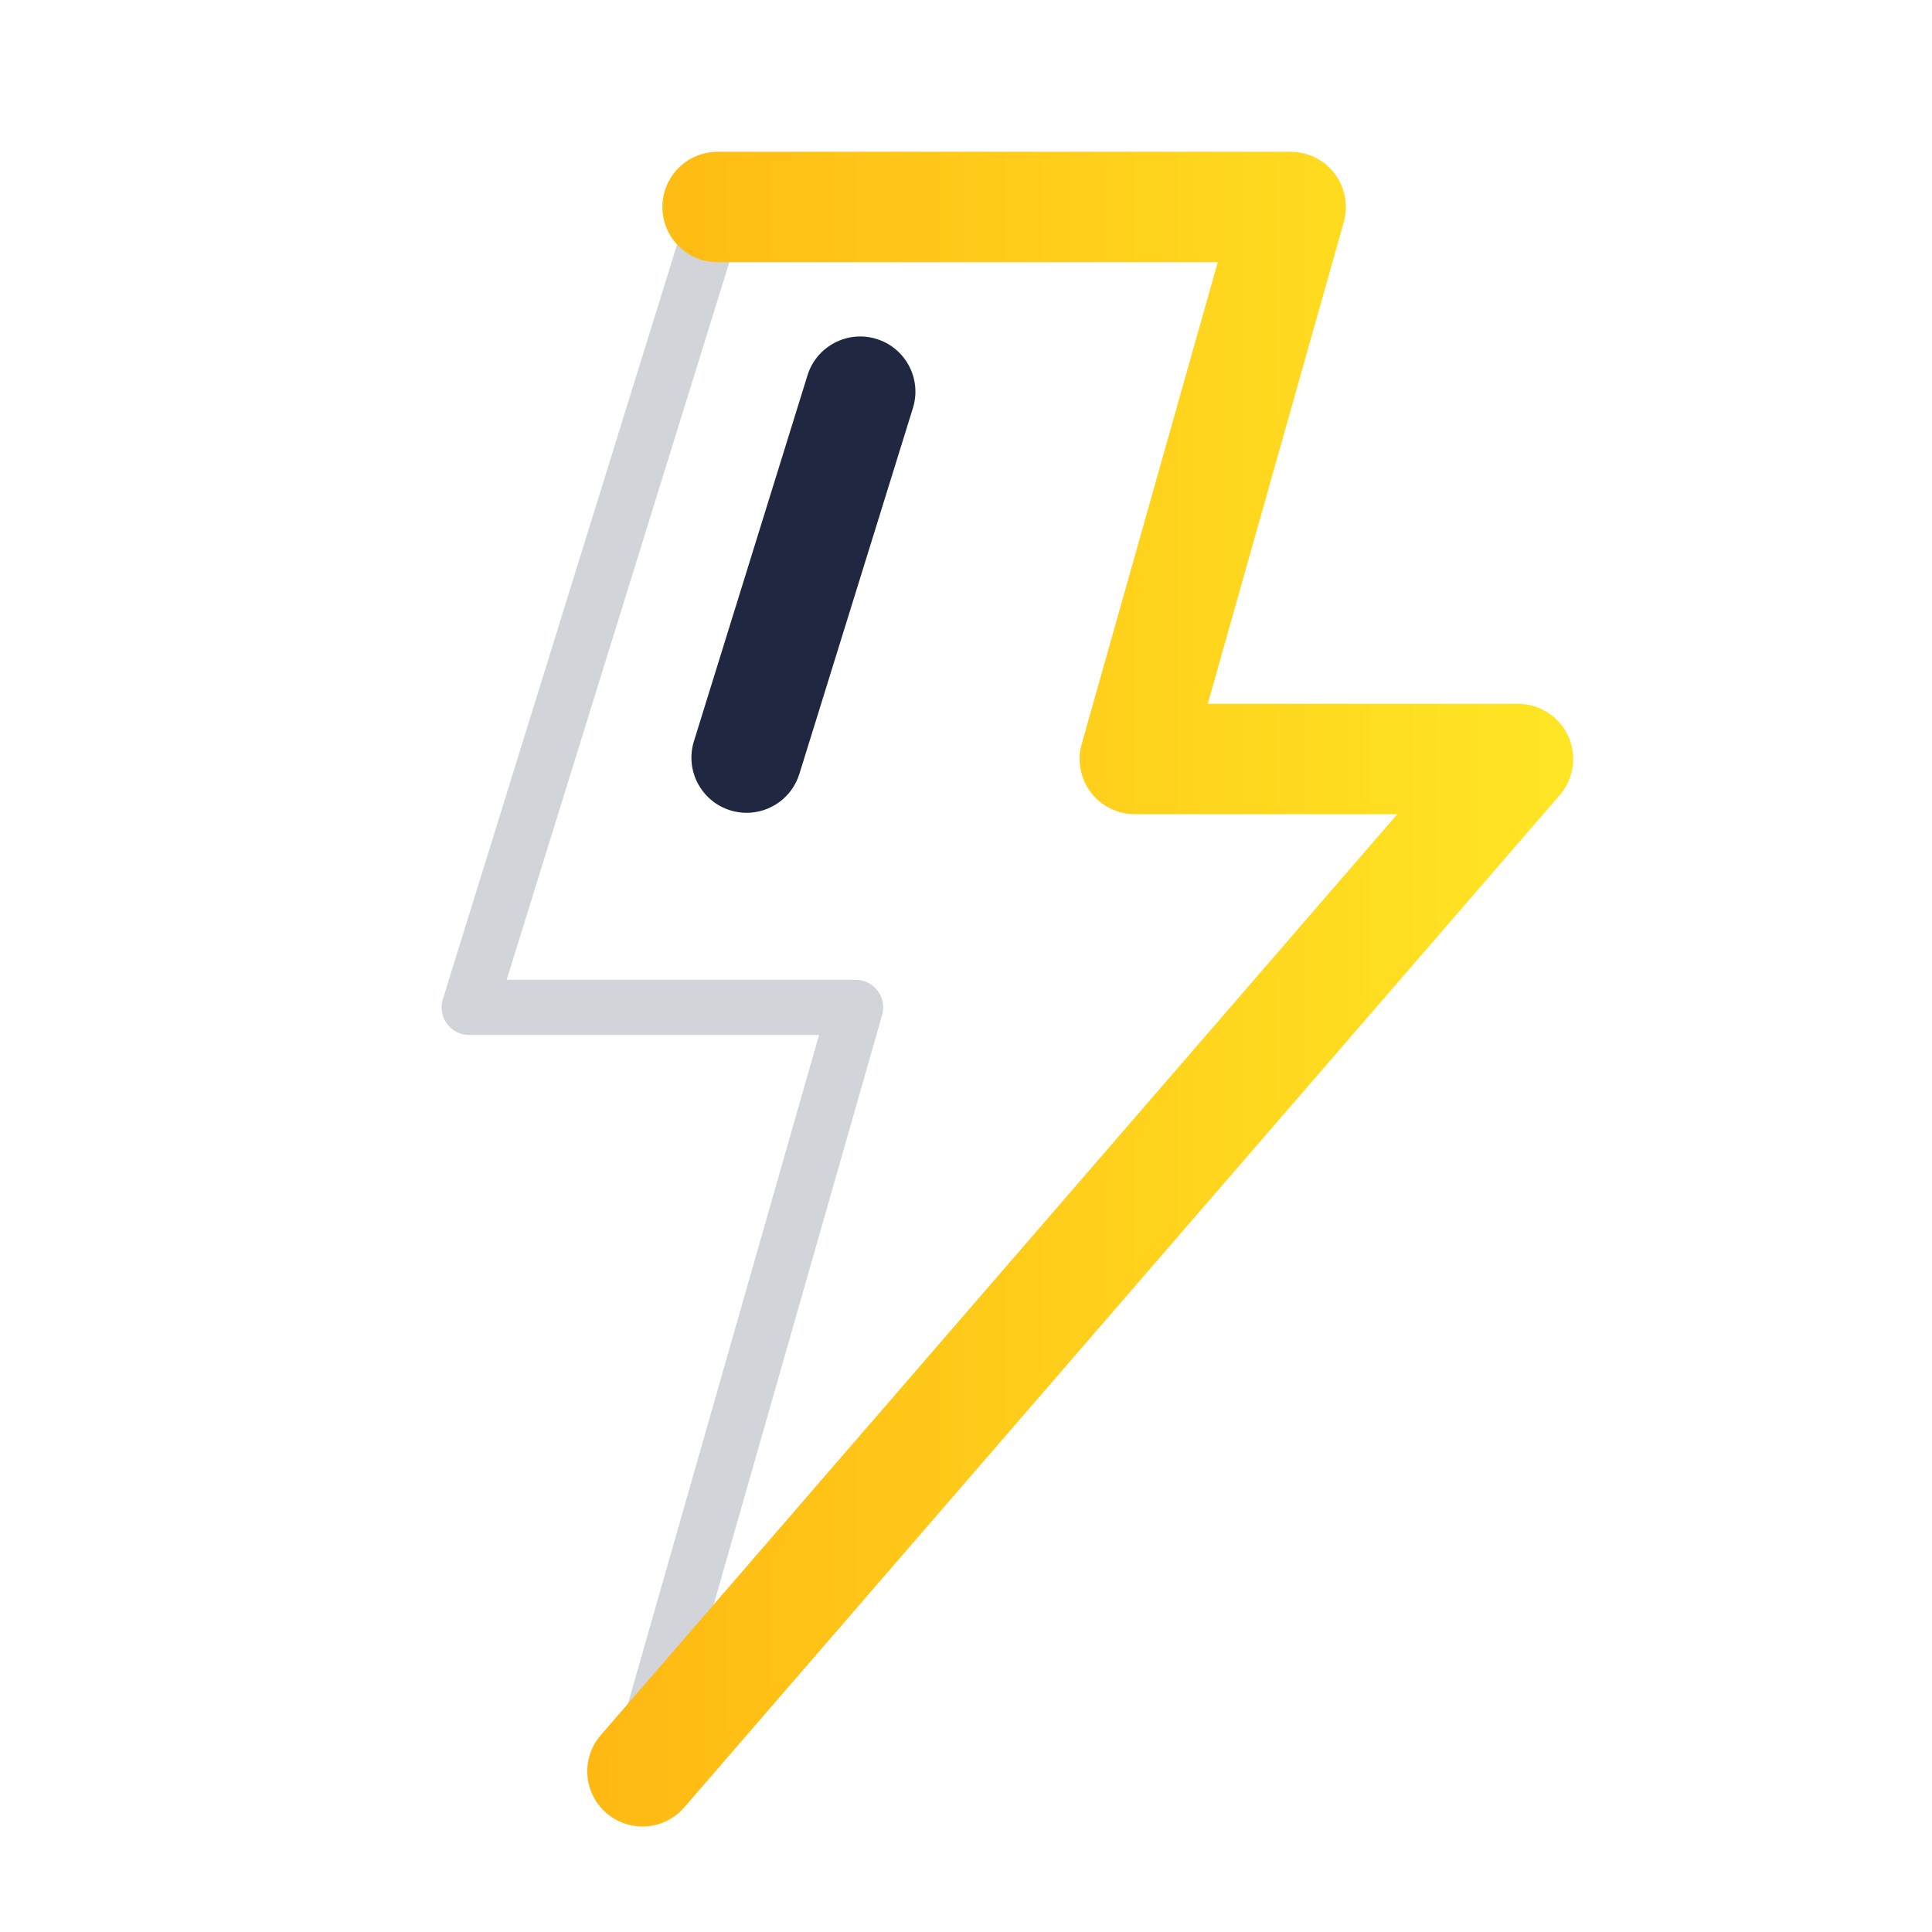
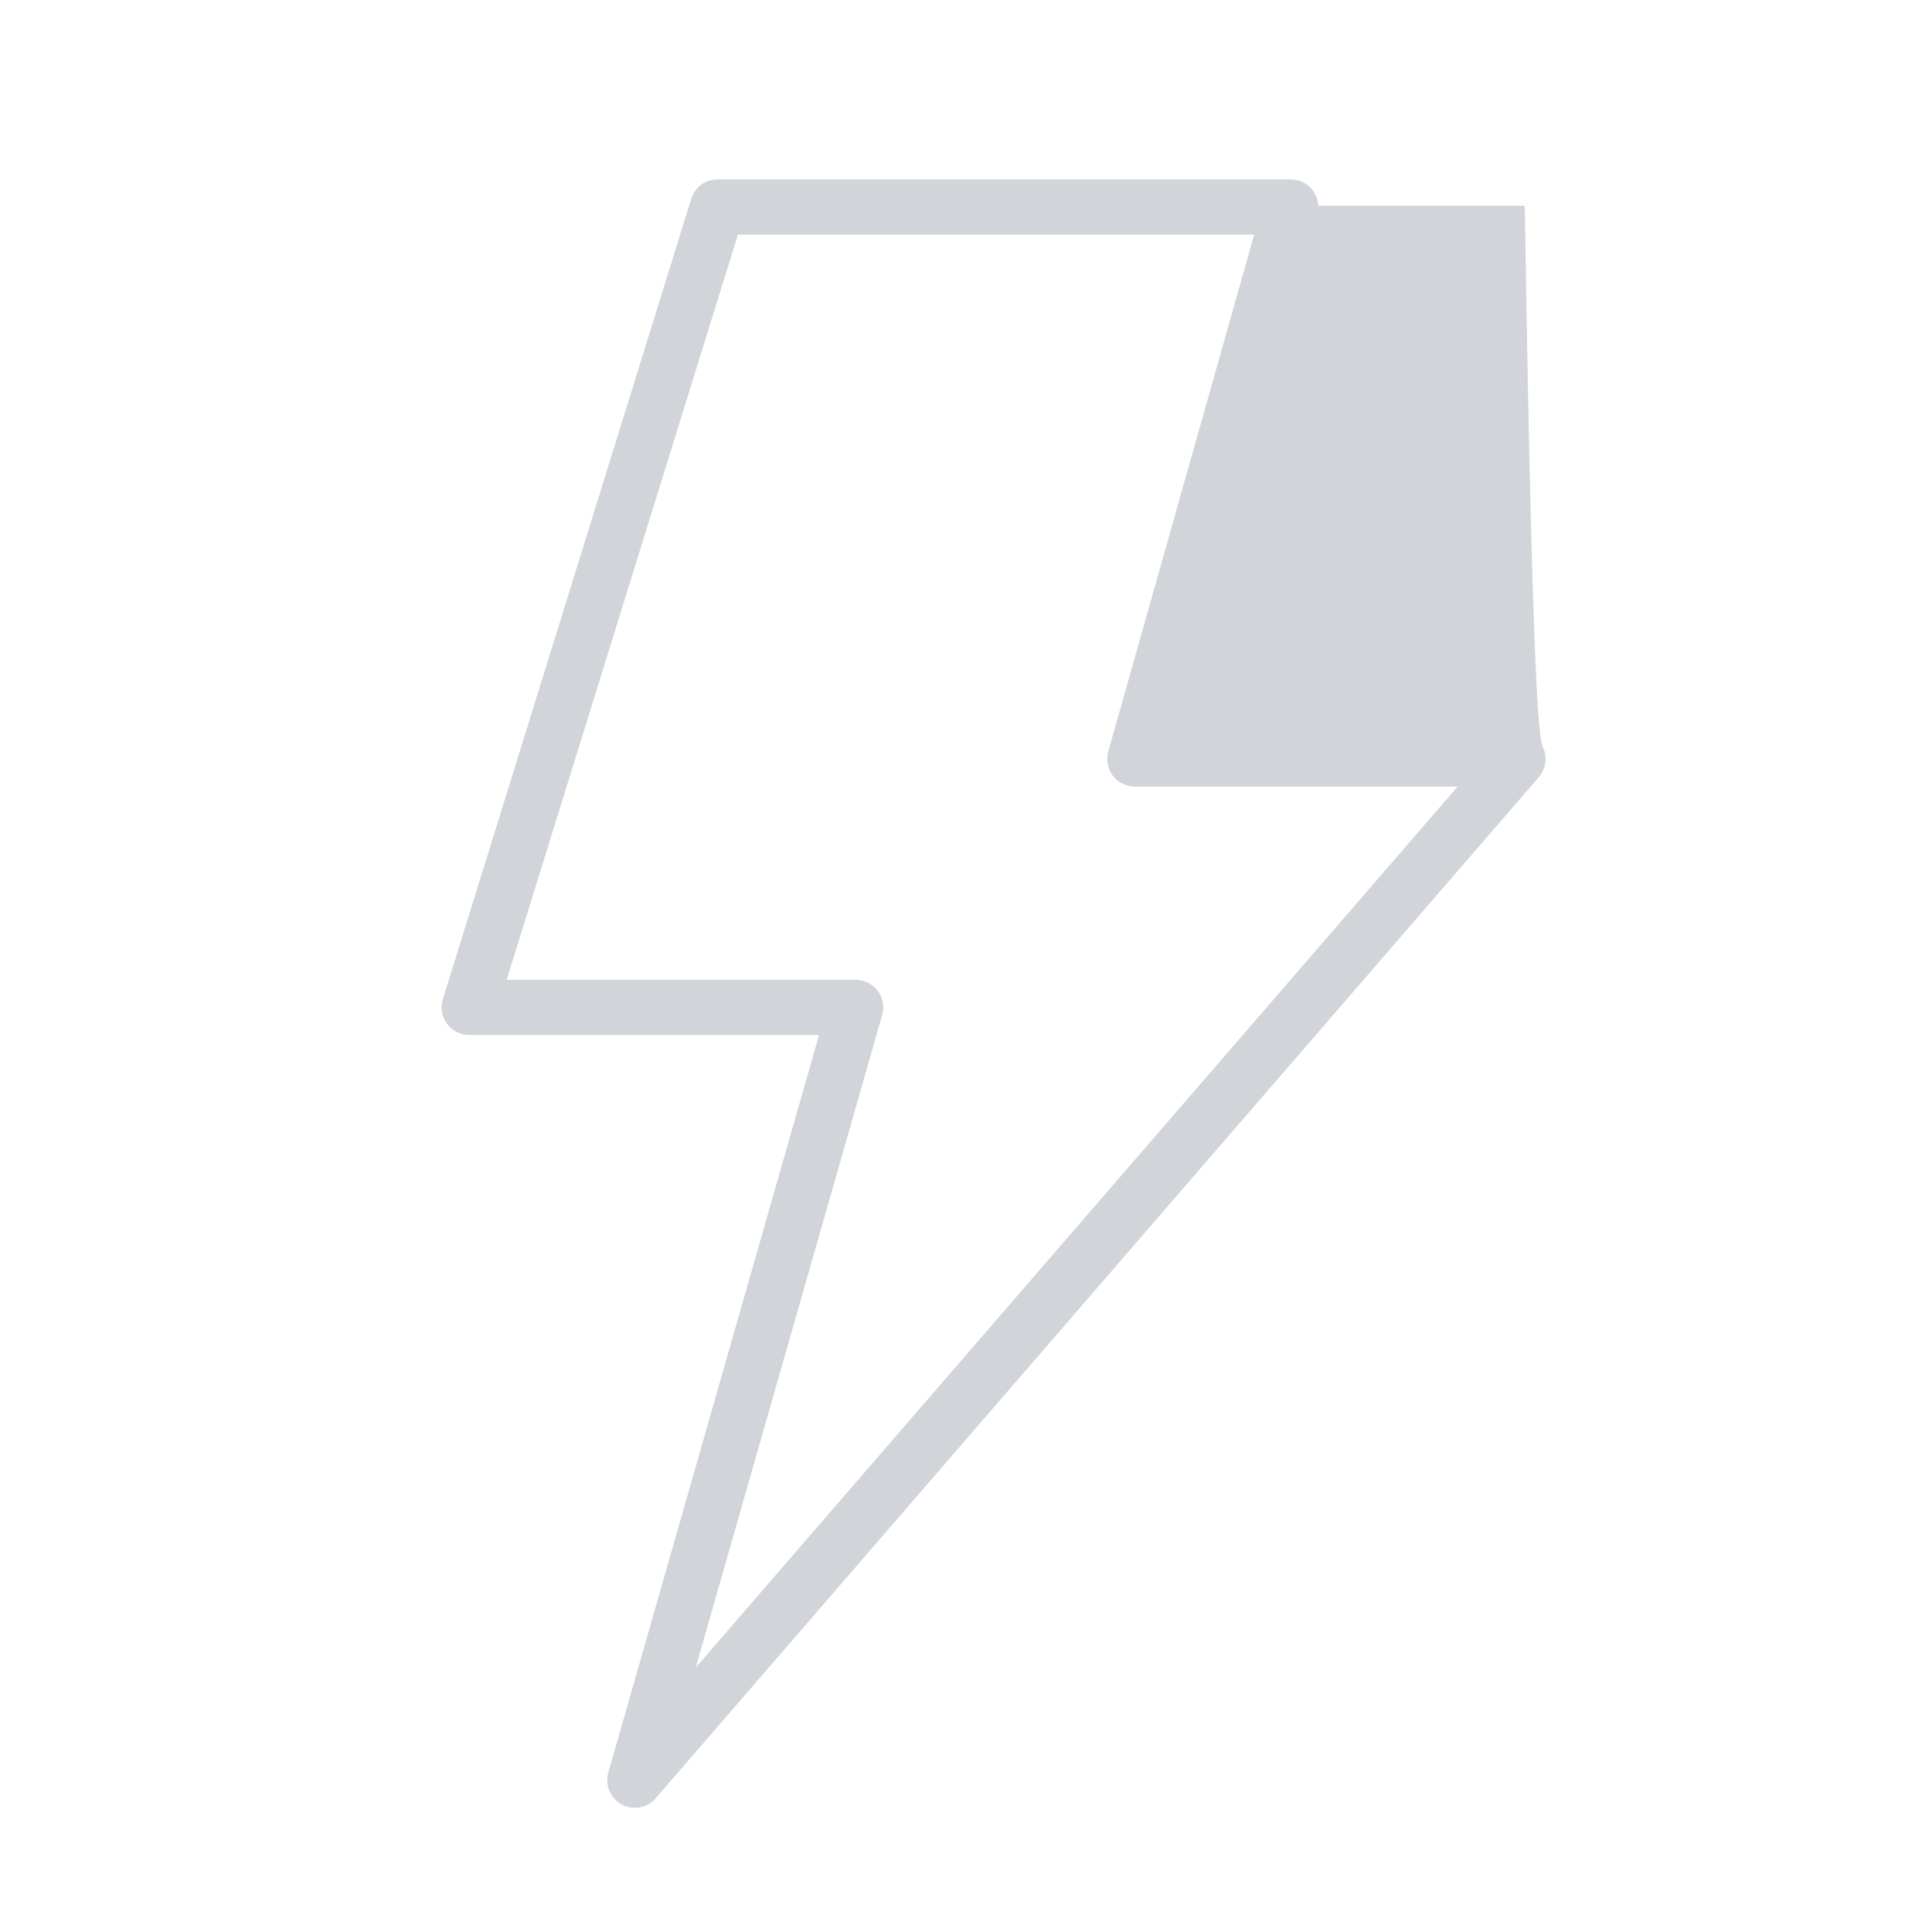
<svg xmlns="http://www.w3.org/2000/svg" width="70" height="70" viewBox="0 0 70 70" fill="none">
-   <path d="M27.052 29.45C26.856 29.45 26.656 29.421 26.459 29.36C25.404 29.032 24.814 27.912 25.142 26.857L29.257 13.598C29.585 12.544 30.706 11.955 31.76 12.281C32.815 12.609 33.405 13.729 33.077 14.784L28.962 28.043C28.695 28.9 27.905 29.45 27.052 29.45Z" fill="#1F2840" />
-   <path d="M23 65.25C22.879 65.25 22.756 65.221 22.644 65.16C22.334 64.992 22.183 64.632 22.28 64.294L30.007 37.25H17C16.762 37.25 16.538 37.137 16.396 36.945C16.255 36.753 16.213 36.505 16.284 36.277L25.284 7.277C25.381 6.964 25.671 6.75 26 6.75H46.764C46.999 6.75 47.22 6.86 47.362 7.047C47.505 7.235 47.55 7.477 47.486 7.703L42.108 26.75H55C55.294 26.75 55.56 26.921 55.682 27.188C55.804 27.455 55.759 27.769 55.568 27.991L23.568 64.991C23.421 65.16 23.212 65.25 23 65.25ZM18.018 35.75H31C31.235 35.75 31.457 35.86 31.599 36.049C31.741 36.237 31.786 36.48 31.722 36.706L24.655 61.441L53.359 28.25H41.117C40.882 28.25 40.661 28.14 40.519 27.953C40.376 27.765 40.331 27.523 40.395 27.297L45.772 8.25H26.552L18.018 35.75Z" fill="#D2D4D9" stroke="#D1D4D8" stroke-width="0.5" />
-   <path d="M23.277 66.178C22.814 66.178 22.348 66.018 21.97 65.691C21.135 64.968 21.043 63.706 21.765 62.87L50.626 29.5H41.117C40.49 29.5 39.9 29.207 39.522 28.707C39.144 28.207 39.022 27.56 39.192 26.957L44.121 9.5H26C24.896 9.5 24 8.604 24 7.5C24 6.396 24.896 5.5 26 5.5H46.764C47.391 5.5 47.981 5.793 48.359 6.293C48.737 6.793 48.859 7.44 48.689 8.043L43.76 25.5H55C55.782 25.5 56.493 25.957 56.819 26.668C57.144 27.379 57.024 28.216 56.512 28.808L24.791 65.486C24.396 65.943 23.838 66.178 23.277 66.178Z" fill="url(#paint0_linear)" />
+   <path d="M23 65.25C22.879 65.25 22.756 65.221 22.644 65.16C22.334 64.992 22.183 64.632 22.28 64.294L30.007 37.25H17C16.762 37.25 16.538 37.137 16.396 36.945C16.255 36.753 16.213 36.505 16.284 36.277L25.284 7.277C25.381 6.964 25.671 6.75 26 6.75H46.764C46.999 6.75 47.22 6.86 47.362 7.047C47.505 7.235 47.55 7.477 47.486 7.703H55C55.294 26.75 55.56 26.921 55.682 27.188C55.804 27.455 55.759 27.769 55.568 27.991L23.568 64.991C23.421 65.16 23.212 65.25 23 65.25ZM18.018 35.75H31C31.235 35.75 31.457 35.86 31.599 36.049C31.741 36.237 31.786 36.48 31.722 36.706L24.655 61.441L53.359 28.25H41.117C40.882 28.25 40.661 28.14 40.519 27.953C40.376 27.765 40.331 27.523 40.395 27.297L45.772 8.25H26.552L18.018 35.75Z" fill="#D2D4D9" stroke="#D1D4D8" stroke-width="0.5" />
  <defs>
    <linearGradient id="paint0_linear" x1="21.278" y1="35.839" x2="57" y2="35.839" gradientUnits="userSpaceOnUse">
      <stop stop-color="#FFB812" />
      <stop offset="1" stop-color="#FFE624" />
    </linearGradient>
  </defs>
</svg>